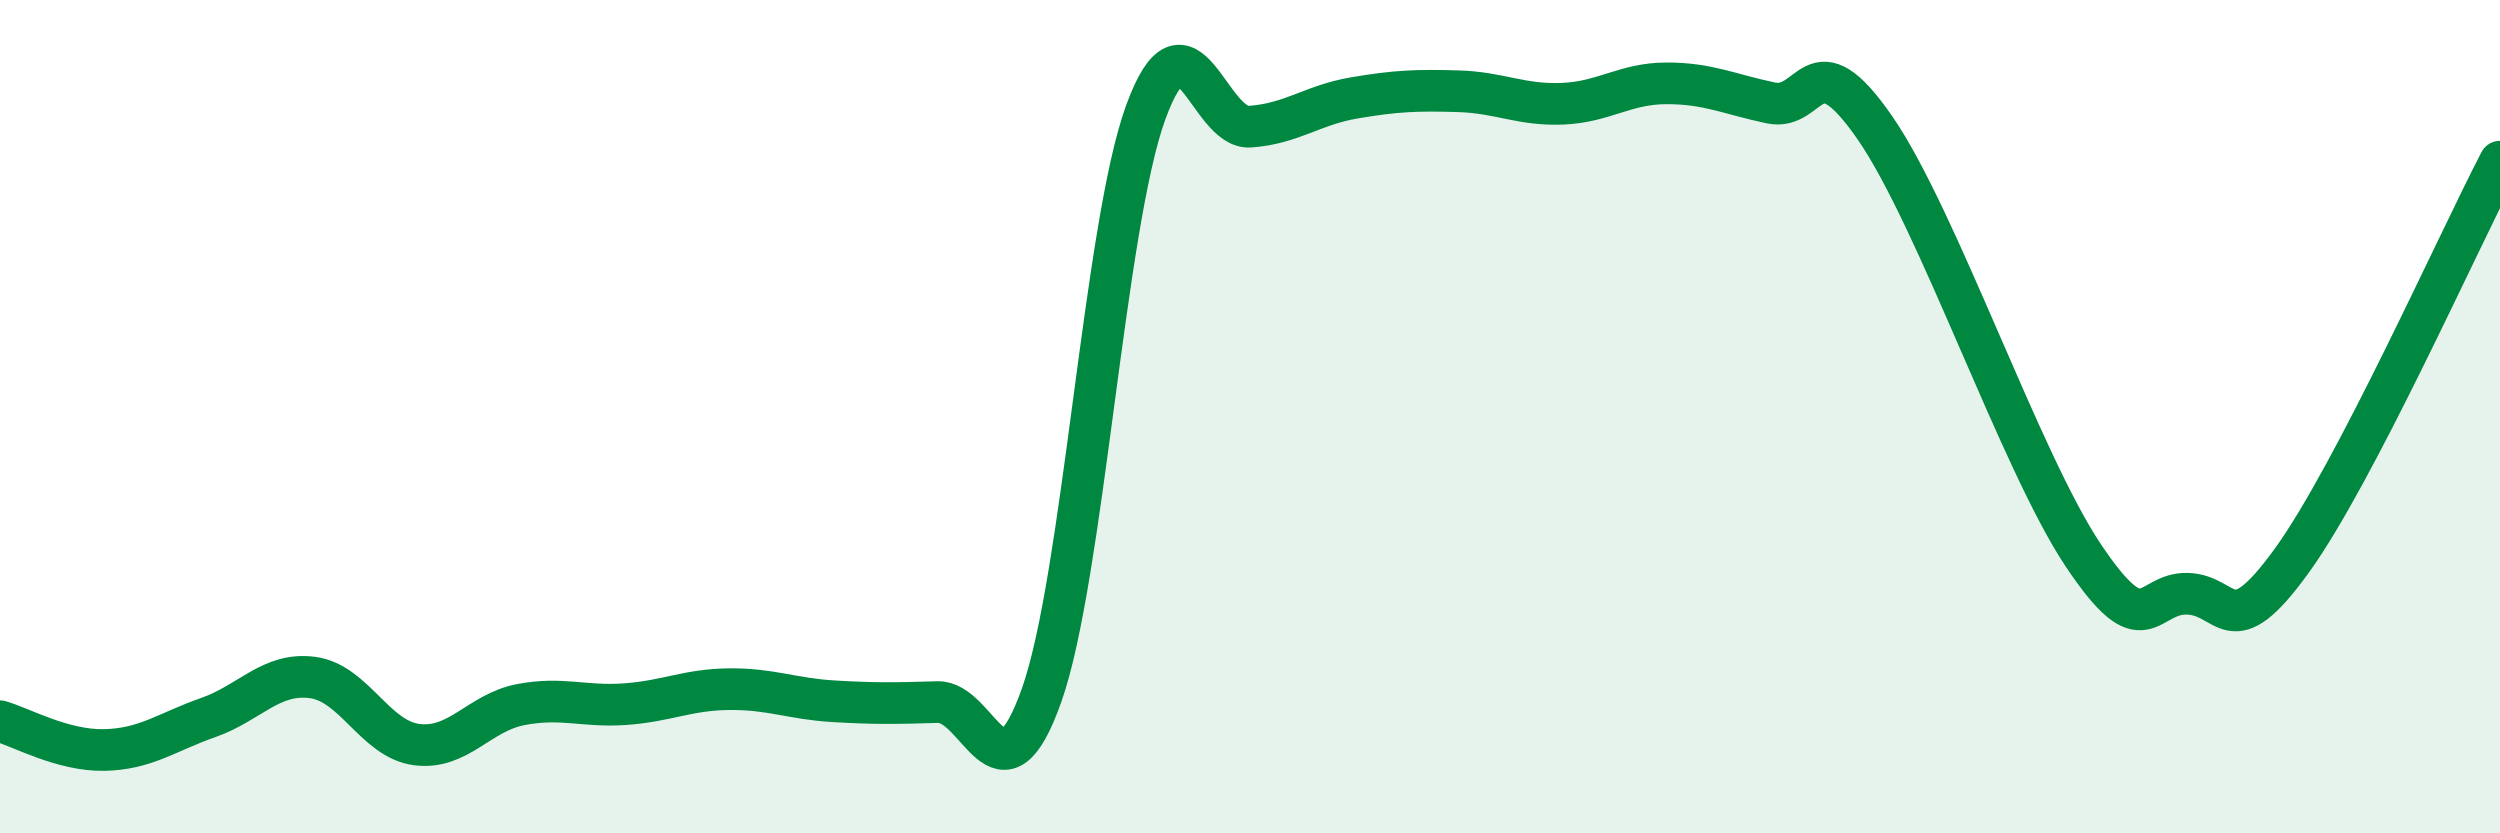
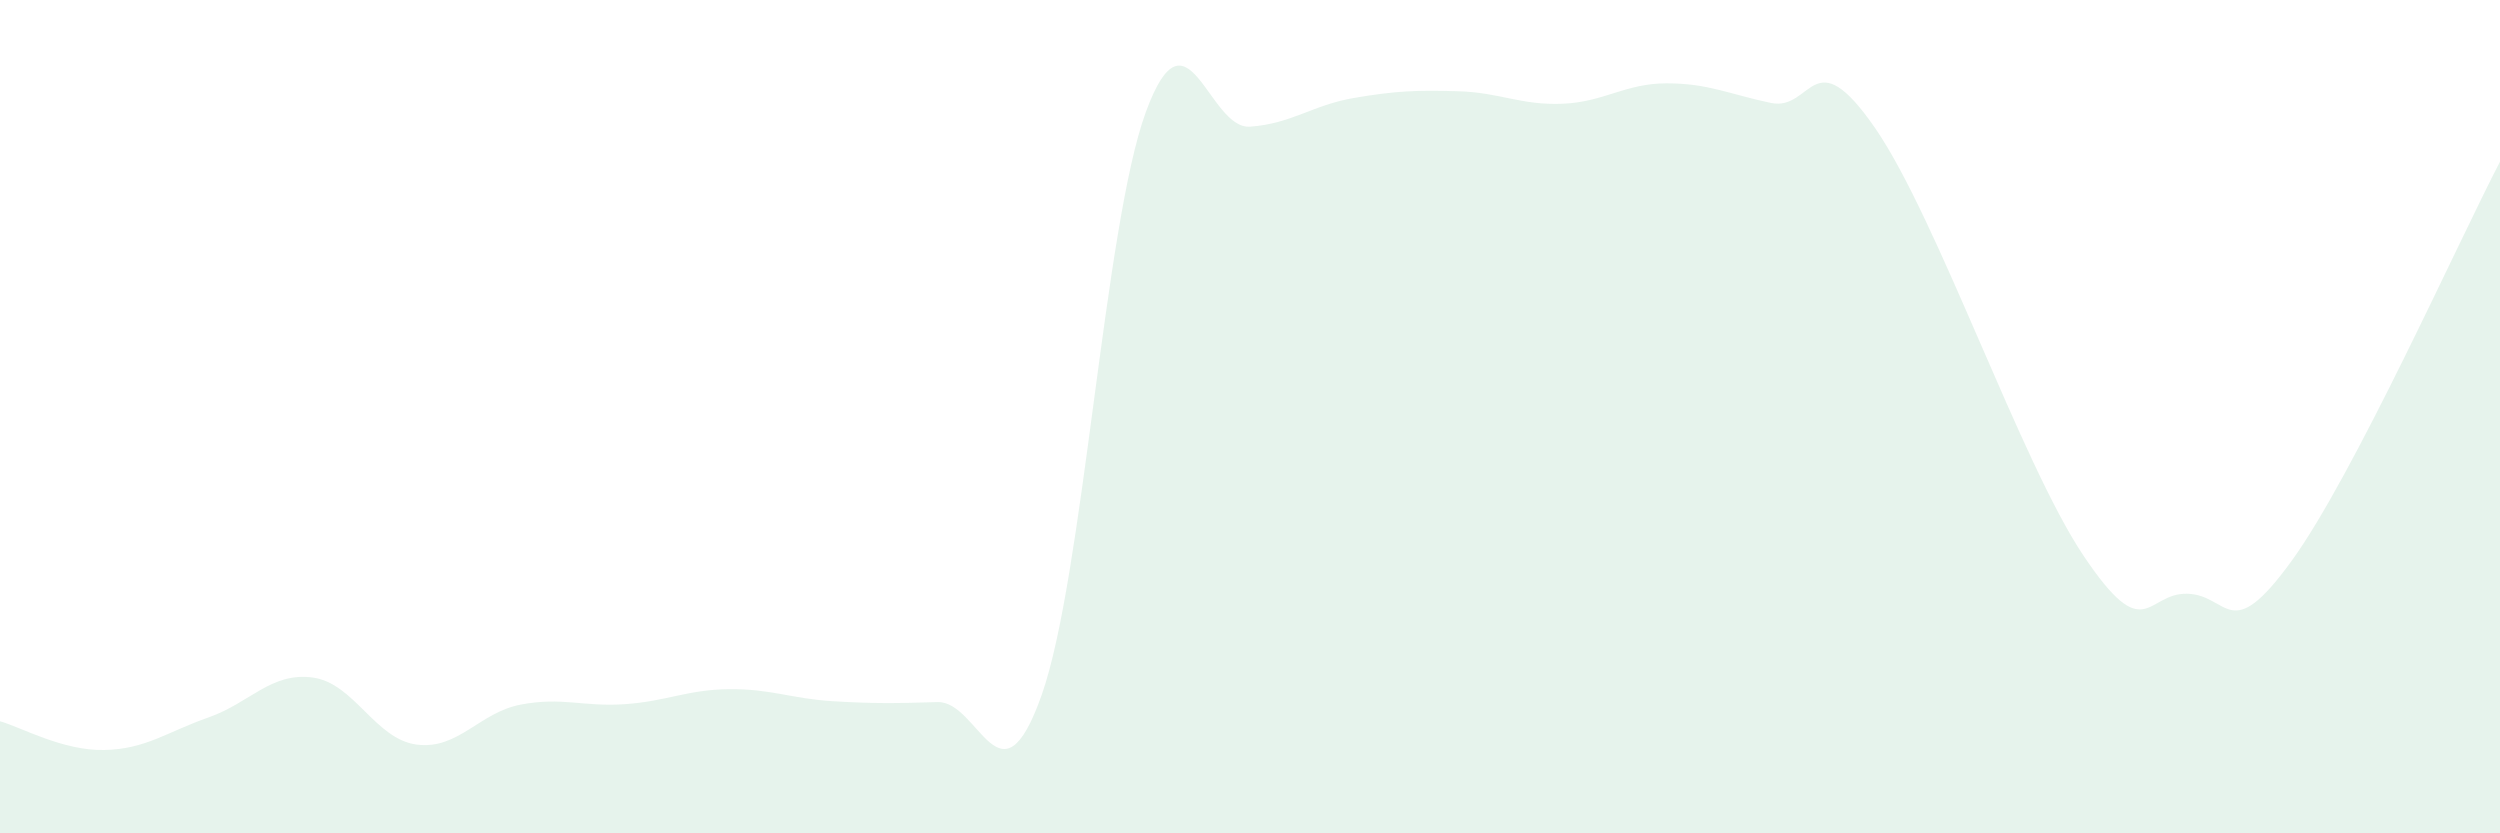
<svg xmlns="http://www.w3.org/2000/svg" width="60" height="20" viewBox="0 0 60 20">
  <path d="M 0,17.31 C 0.5,17.45 1.5,18.02 2.5,18 C 3.5,17.98 4,17.57 5,17.22 C 6,16.87 6.5,16.13 7.5,16.26 C 8.5,16.39 9,17.74 10,17.87 C 11,18 11.5,17.1 12.5,16.91 C 13.5,16.72 14,16.97 15,16.9 C 16,16.83 16.5,16.55 17.5,16.54 C 18.5,16.53 19,16.77 20,16.83 C 21,16.89 21.5,16.88 22.5,16.85 C 23.5,16.82 24,19.51 25,16.68 C 26,13.85 26.5,5.42 27.5,2.69 C 28.5,-0.04 29,3.11 30,3.04 C 31,2.97 31.5,2.52 32.5,2.35 C 33.5,2.18 34,2.16 35,2.19 C 36,2.22 36.5,2.53 37.5,2.49 C 38.5,2.45 39,2 40,2 C 41,2 41.5,2.26 42.5,2.47 C 43.5,2.68 43.5,0.9 45,3.07 C 46.5,5.24 48.5,11.09 50,13.33 C 51.5,15.57 51.5,14.22 52.5,14.25 C 53.5,14.28 53.5,15.53 55,13.46 C 56.5,11.39 59,5.8 60,3.88L60 20L0 20Z" fill="#008740" opacity="0.1" stroke-linecap="round" stroke-linejoin="round" />
-   <path d="M 0,17.31 C 0.5,17.45 1.5,18.02 2.5,18 C 3.5,17.98 4,17.57 5,17.22 C 6,16.87 6.5,16.13 7.5,16.26 C 8.5,16.39 9,17.74 10,17.87 C 11,18 11.5,17.1 12.5,16.91 C 13.5,16.72 14,16.97 15,16.9 C 16,16.83 16.5,16.55 17.5,16.54 C 18.5,16.53 19,16.77 20,16.83 C 21,16.89 21.5,16.88 22.5,16.85 C 23.5,16.82 24,19.51 25,16.68 C 26,13.85 26.5,5.42 27.5,2.69 C 28.5,-0.04 29,3.11 30,3.04 C 31,2.97 31.5,2.52 32.5,2.35 C 33.5,2.18 34,2.16 35,2.19 C 36,2.22 36.5,2.53 37.5,2.49 C 38.5,2.45 39,2 40,2 C 41,2 41.5,2.26 42.5,2.47 C 43.5,2.68 43.5,0.9 45,3.07 C 46.5,5.24 48.5,11.09 50,13.33 C 51.5,15.57 51.5,14.22 52.5,14.25 C 53.5,14.28 53.5,15.53 55,13.46 C 56.5,11.39 59,5.8 60,3.88" stroke="#008740" stroke-width="1" fill="none" stroke-linecap="round" stroke-linejoin="round" />
</svg>